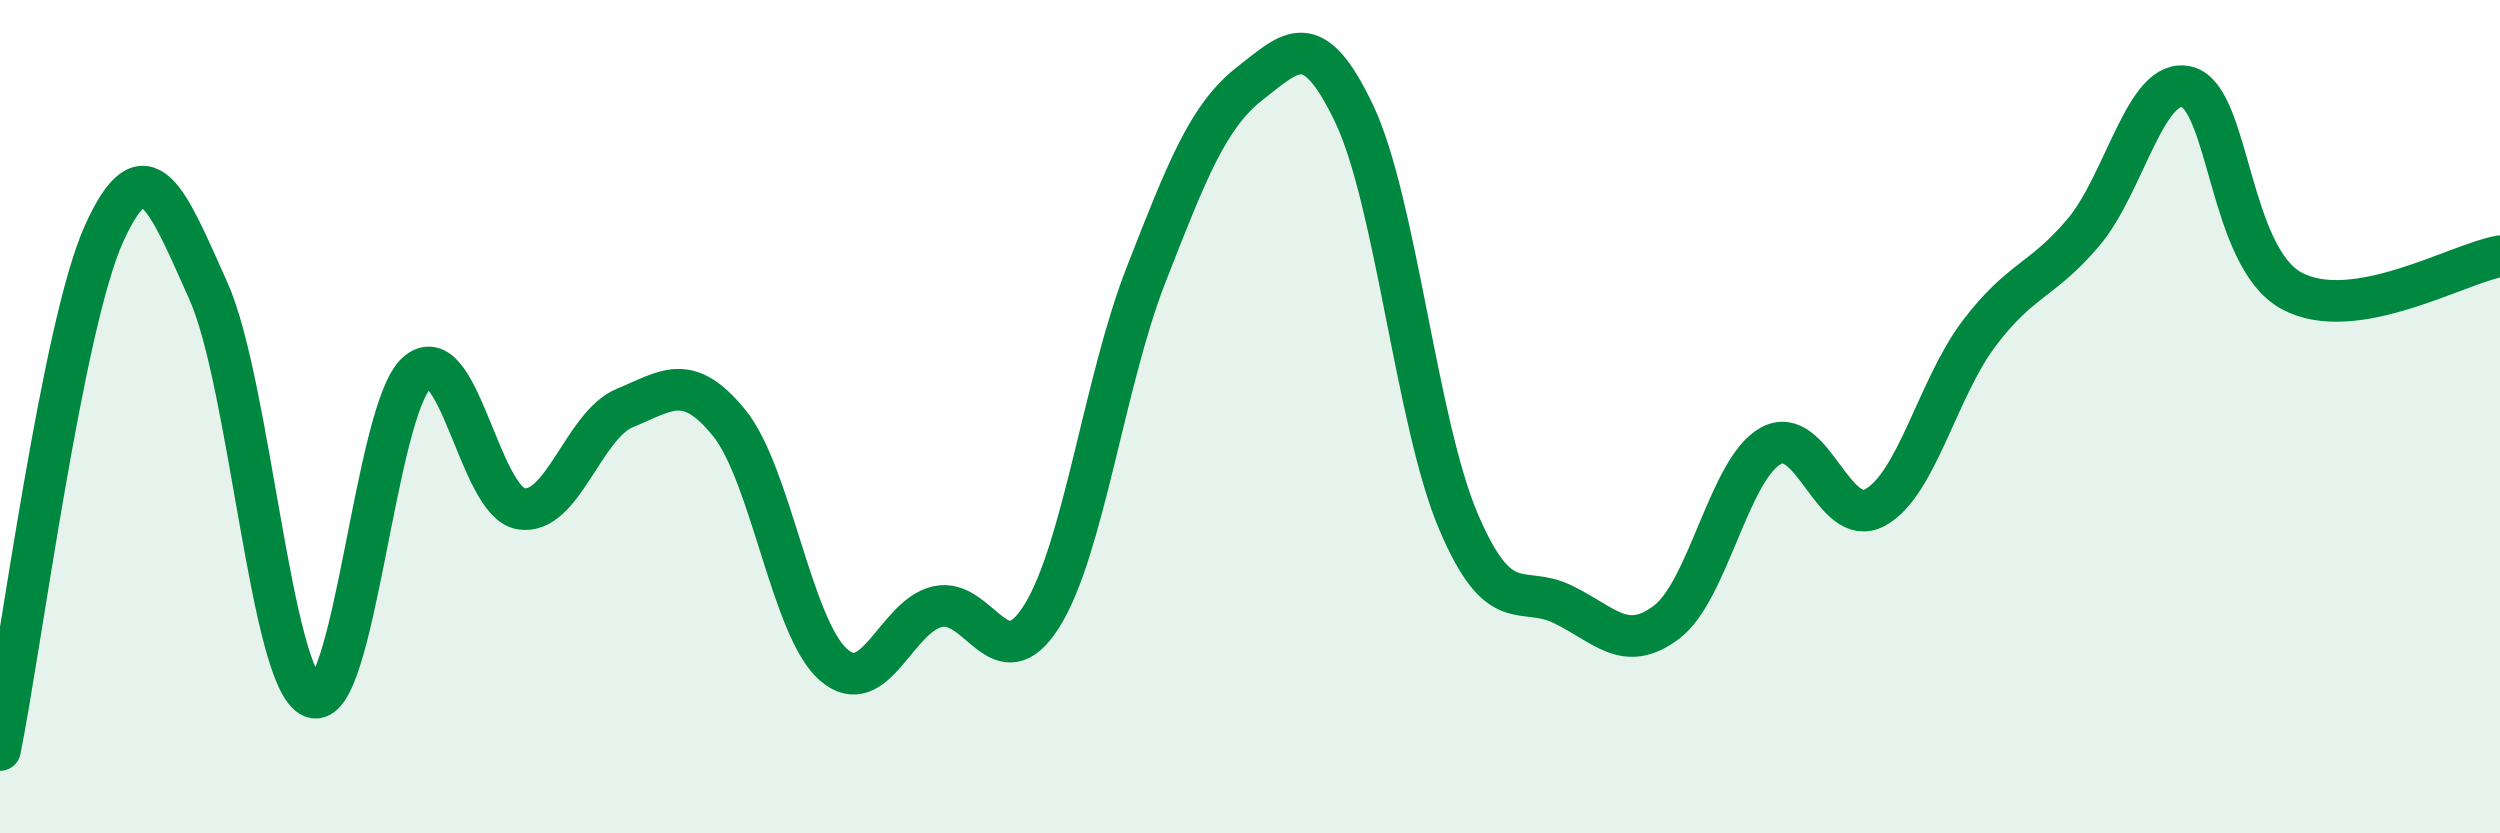
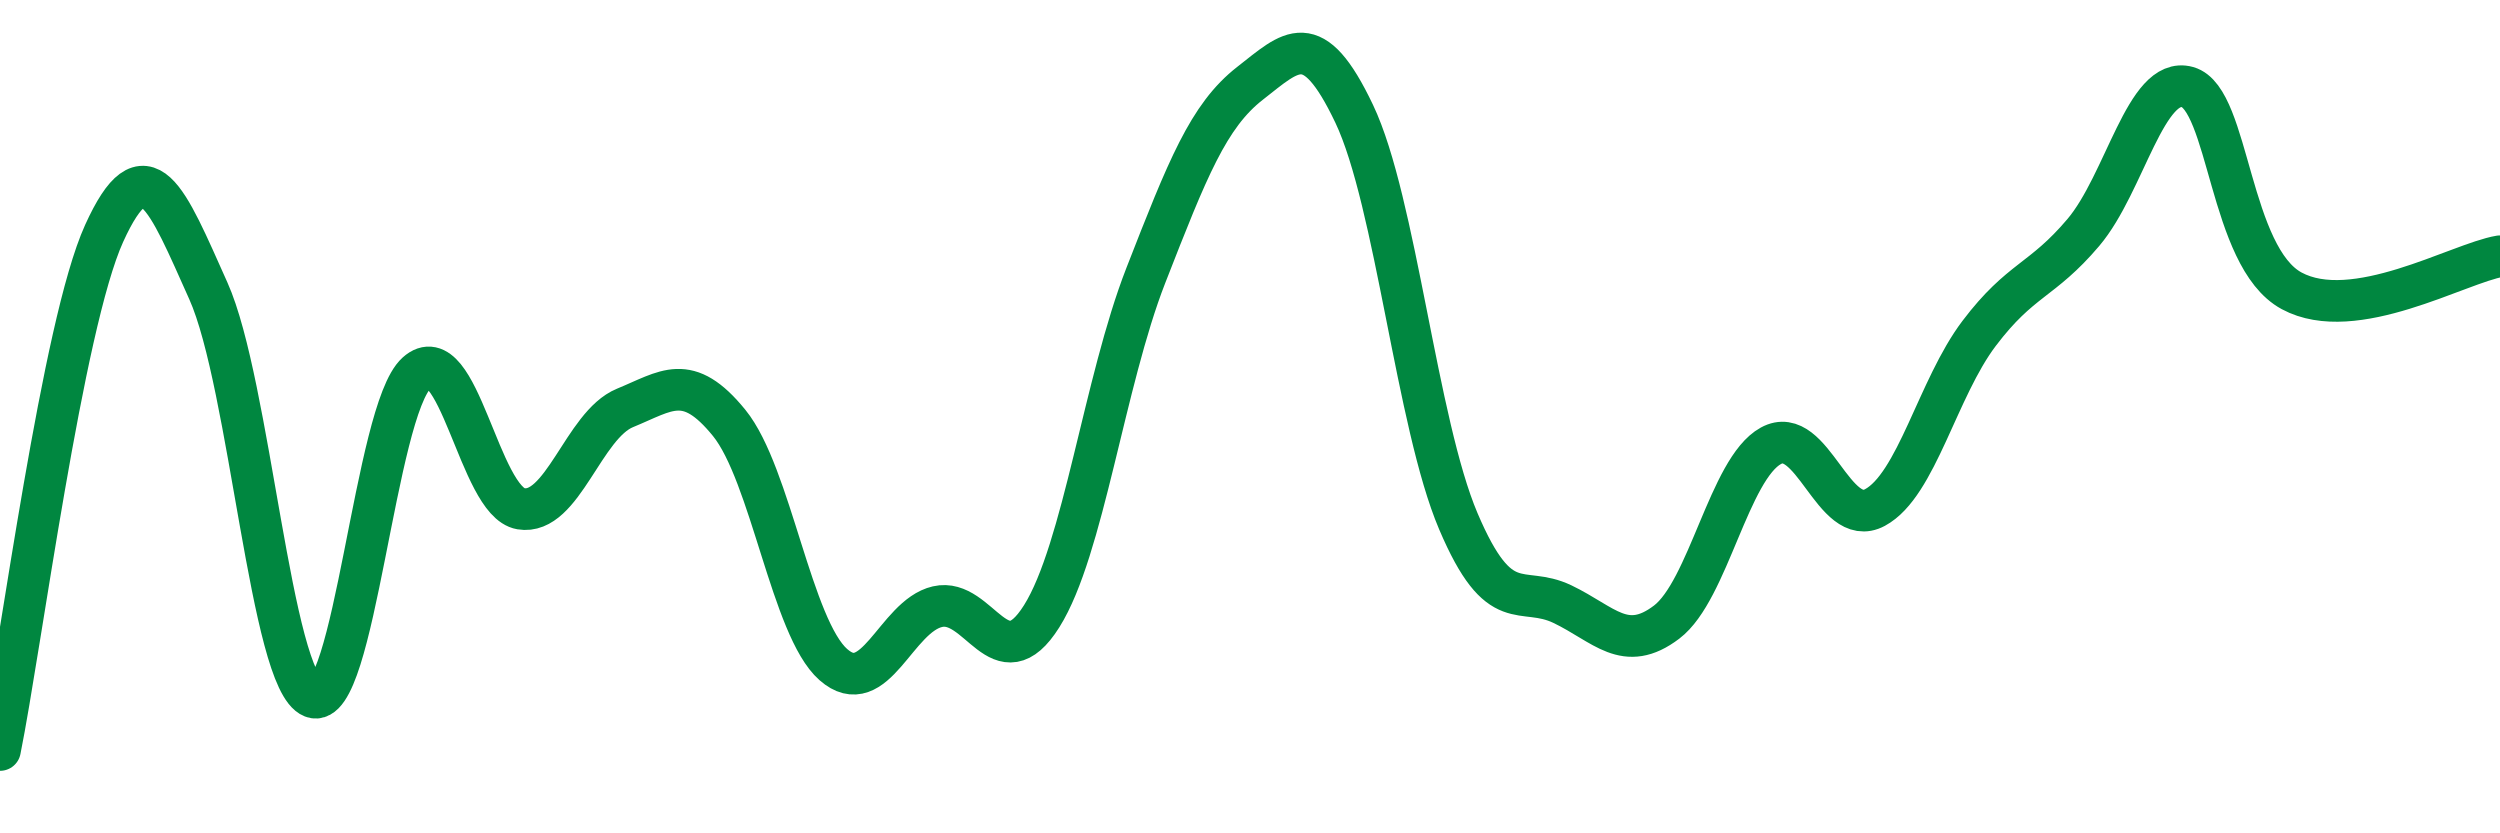
<svg xmlns="http://www.w3.org/2000/svg" width="60" height="20" viewBox="0 0 60 20">
-   <path d="M 0,18 C 0.5,15.52 1.5,7.8 2.5,5.6 C 3.5,3.4 4,4.75 5,6.98 C 6,9.21 6.5,16.34 7.5,16.73 C 8.5,17.12 9,9.85 10,8.95 C 11,8.05 11.5,12.04 12.5,12.21 C 13.5,12.38 14,10.2 15,9.79 C 16,9.38 16.5,8.92 17.5,10.15 C 18.5,11.38 19,15.07 20,15.95 C 21,16.83 21.5,14.79 22.5,14.56 C 23.5,14.33 24,16.38 25,14.79 C 26,13.2 26.5,9.17 27.5,6.61 C 28.5,4.05 29,2.78 30,2 C 31,1.22 31.5,0.63 32.5,2.73 C 33.5,4.83 34,10.16 35,12.51 C 36,14.86 36.5,14.02 37.5,14.5 C 38.5,14.98 39,15.69 40,14.93 C 41,14.17 41.5,11.25 42.5,10.7 C 43.5,10.15 44,12.72 45,12.18 C 46,11.64 46.5,9.32 47.5,8 C 48.5,6.68 49,6.76 50,5.58 C 51,4.4 51.5,1.81 52.5,2.09 C 53.5,2.37 53.5,6.17 55,6.98 C 56.5,7.79 59,6.32 60,6.15L60 20L0 20Z" fill="#008740" opacity="0.1" stroke-linecap="round" stroke-linejoin="round" />
  <path d="M 0,18 C 0.5,15.52 1.5,7.8 2.5,5.6 C 3.5,3.4 4,4.75 5,6.98 C 6,9.21 6.5,16.34 7.5,16.73 C 8.5,17.12 9,9.85 10,8.95 C 11,8.05 11.5,12.04 12.5,12.21 C 13.5,12.38 14,10.2 15,9.79 C 16,9.38 16.5,8.92 17.5,10.15 C 18.5,11.38 19,15.07 20,15.95 C 21,16.83 21.5,14.79 22.5,14.56 C 23.5,14.33 24,16.38 25,14.79 C 26,13.2 26.5,9.17 27.5,6.61 C 28.5,4.05 29,2.78 30,2 C 31,1.22 31.5,0.63 32.5,2.73 C 33.5,4.83 34,10.16 35,12.51 C 36,14.86 36.5,14.02 37.5,14.5 C 38.5,14.98 39,15.69 40,14.93 C 41,14.17 41.5,11.25 42.5,10.7 C 43.5,10.15 44,12.72 45,12.18 C 46,11.64 46.5,9.32 47.5,8 C 48.5,6.68 49,6.76 50,5.58 C 51,4.4 51.5,1.81 52.5,2.09 C 53.5,2.37 53.5,6.17 55,6.98 C 56.5,7.79 59,6.32 60,6.15" stroke="#008740" stroke-width="1" fill="none" stroke-linecap="round" stroke-linejoin="round" />
</svg>